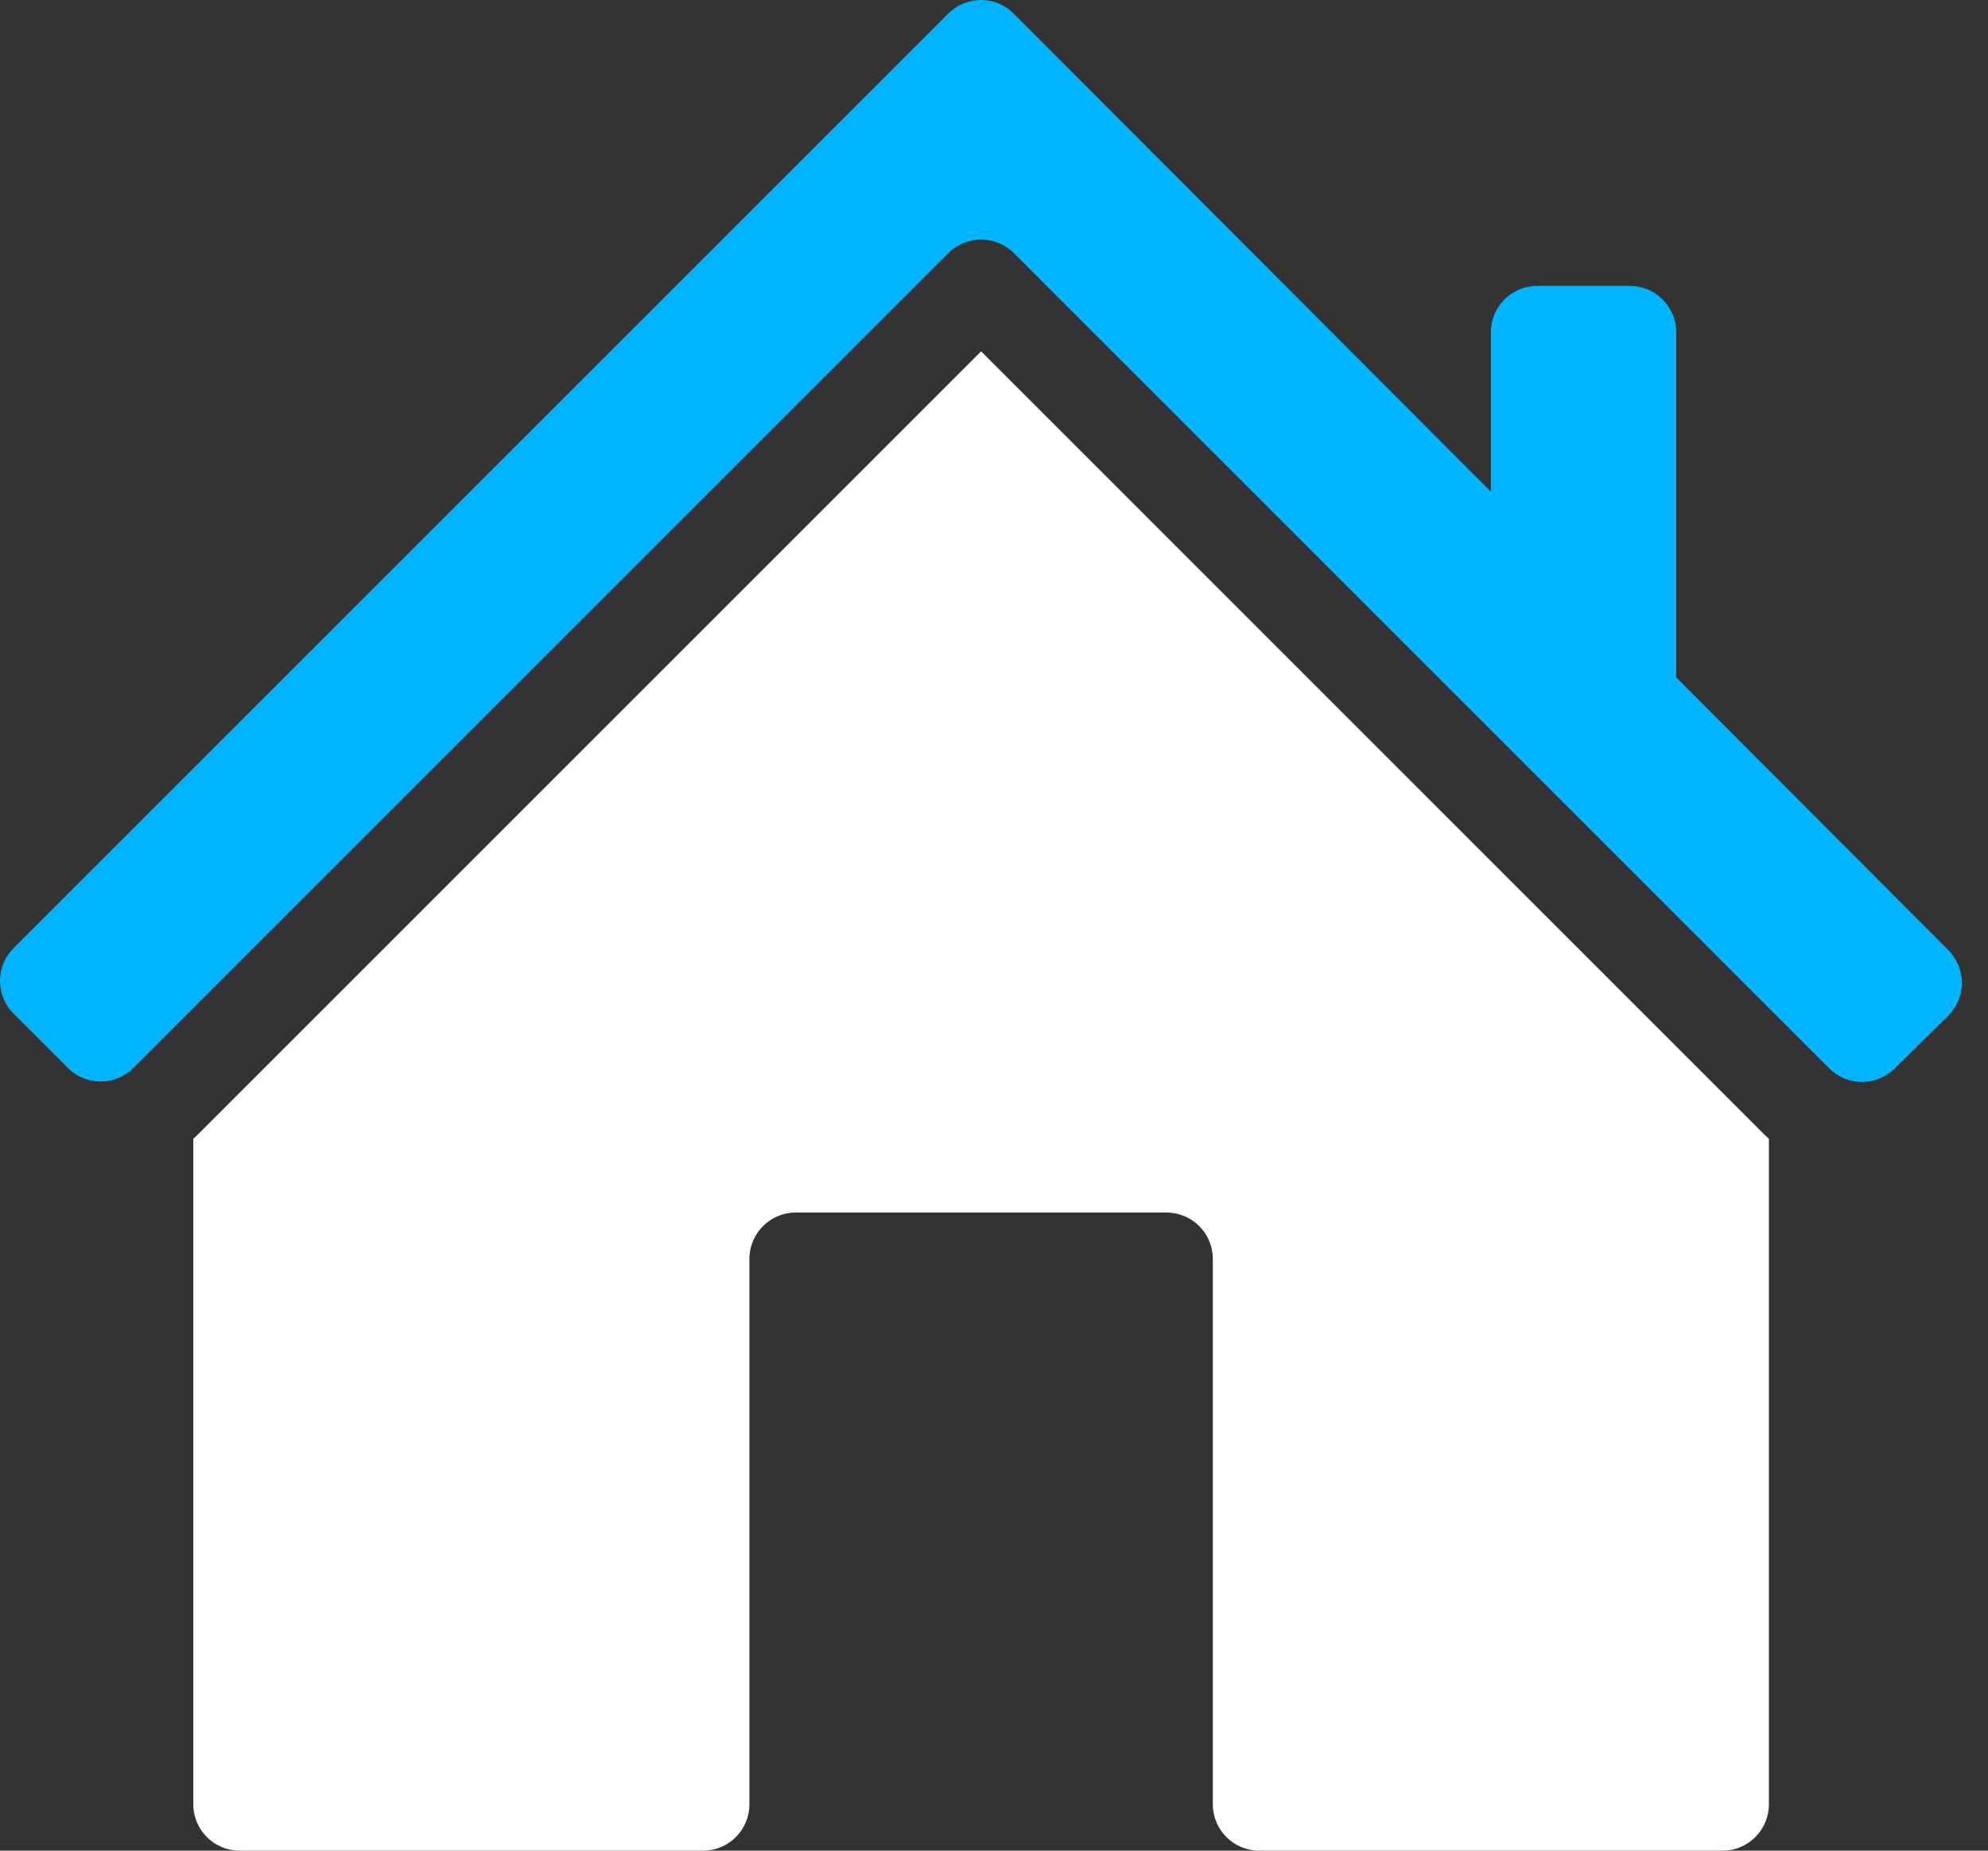
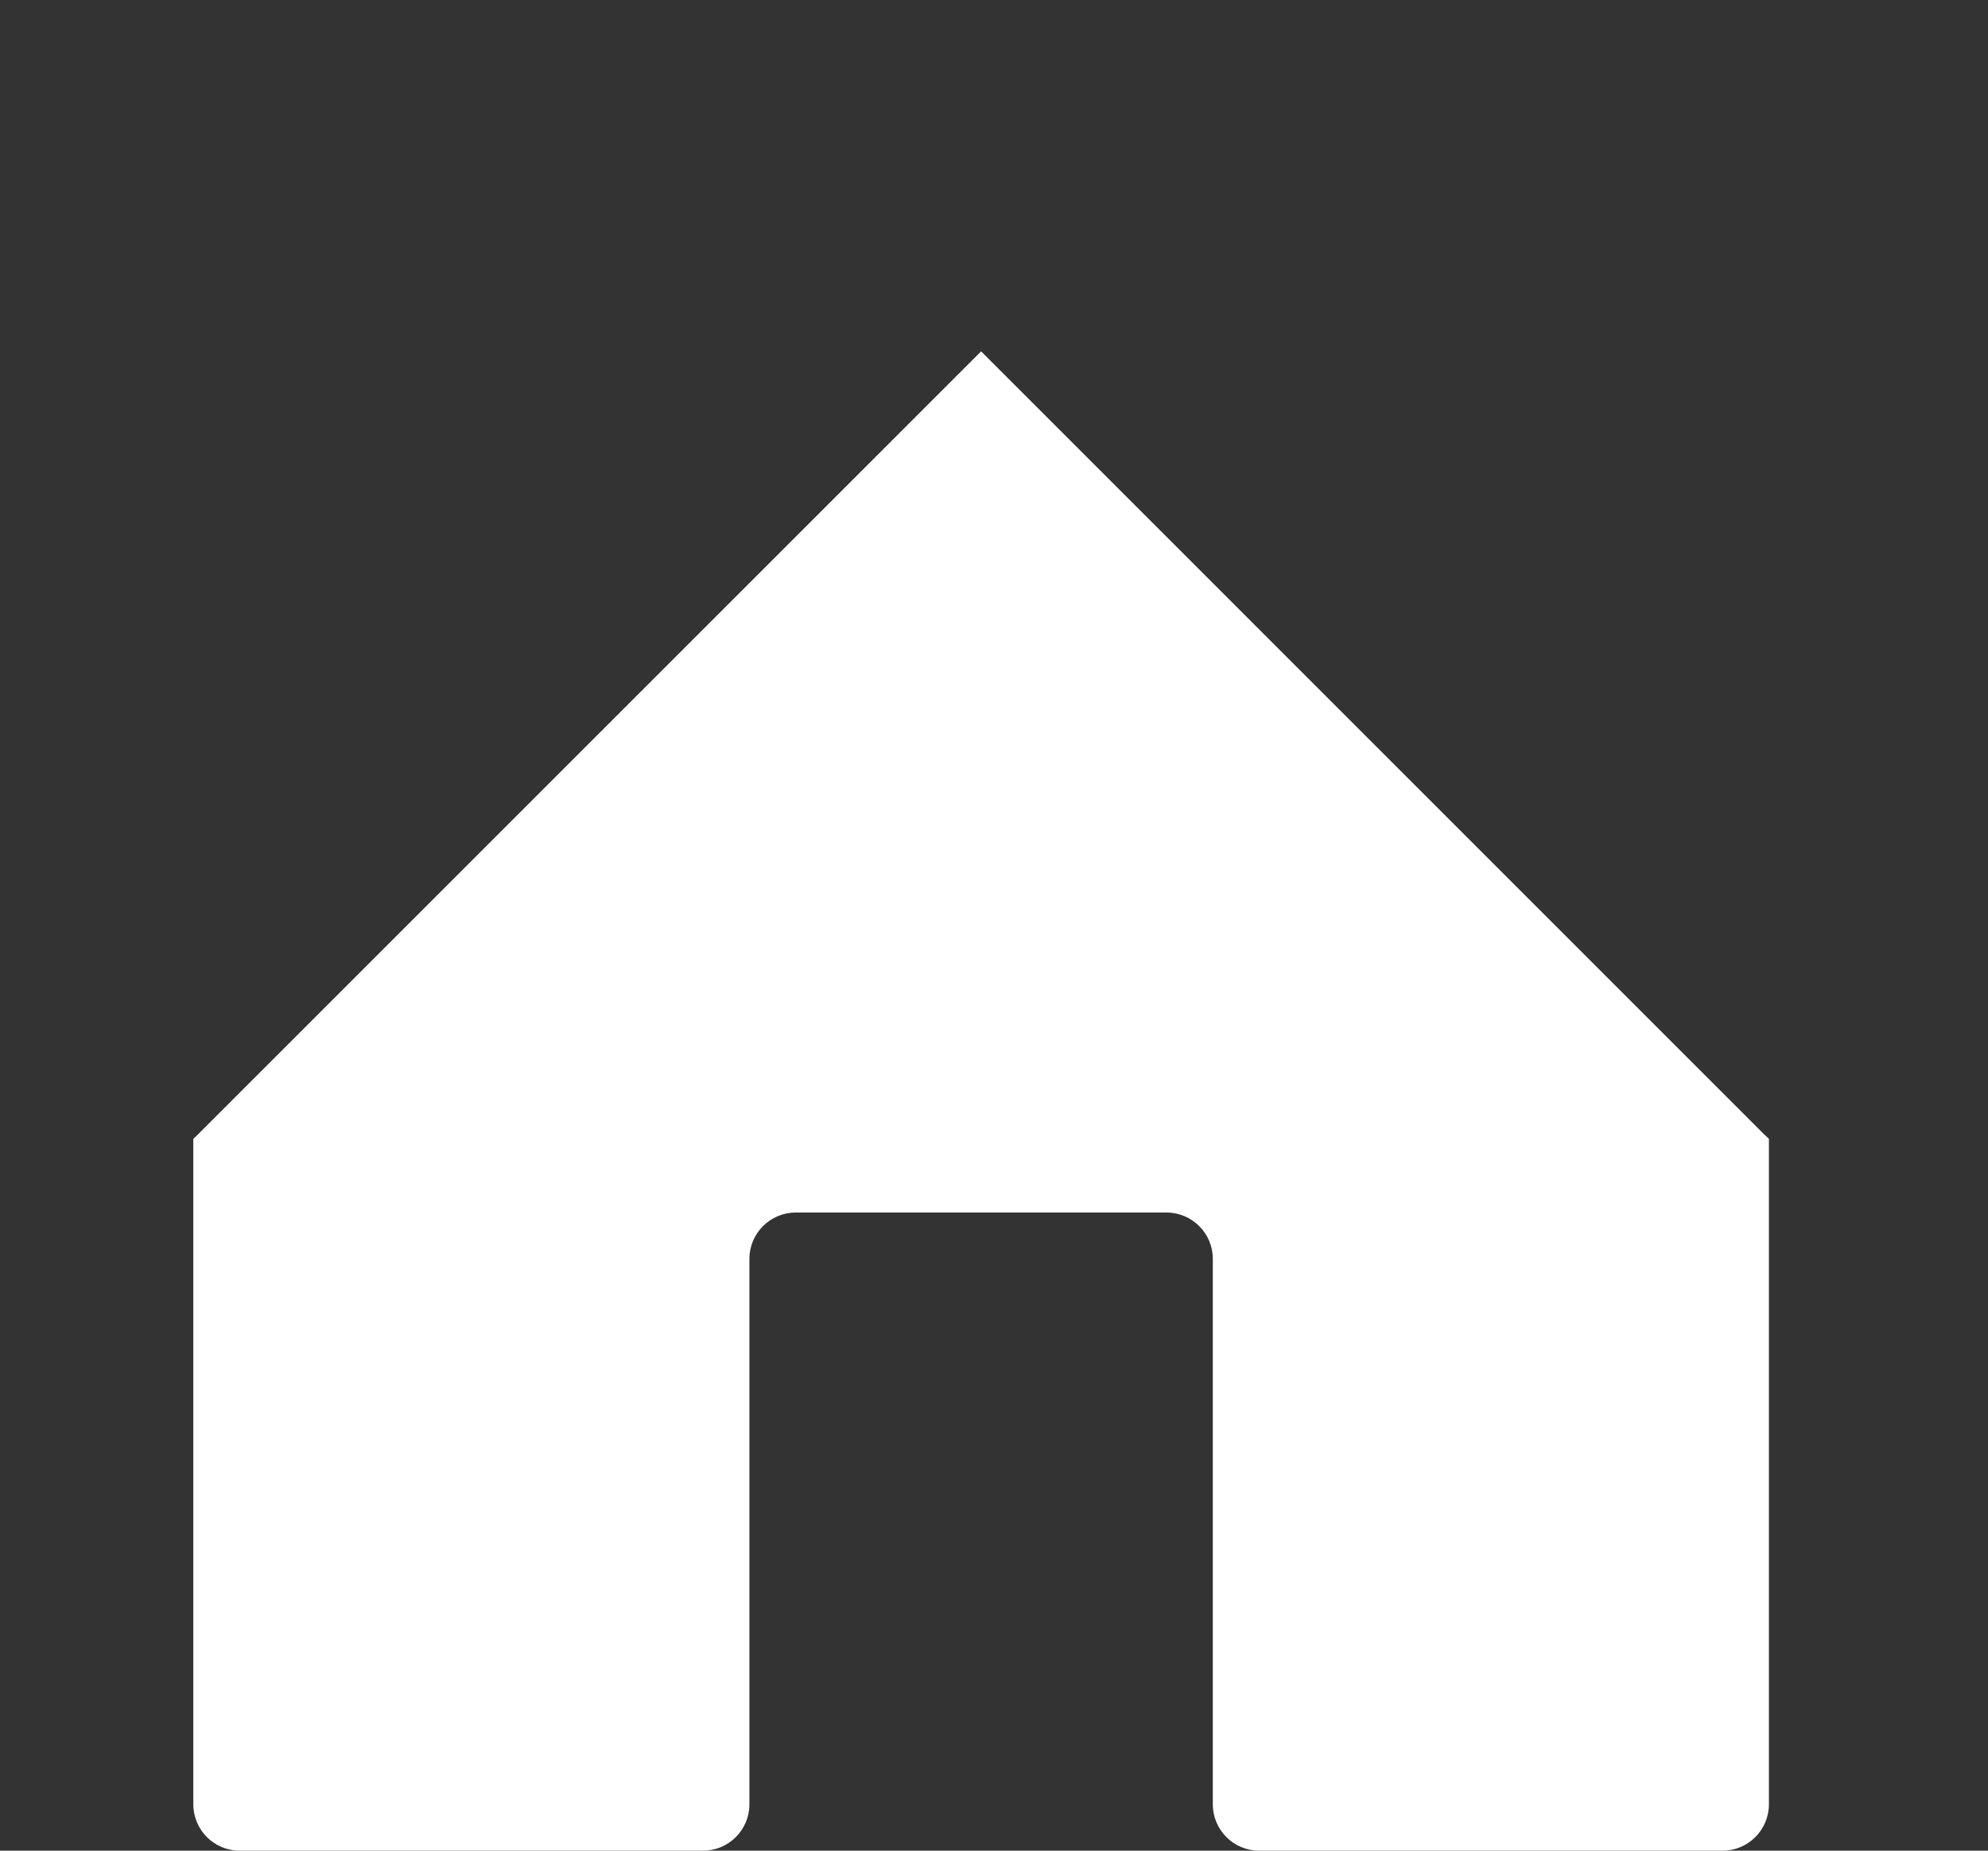
<svg xmlns="http://www.w3.org/2000/svg" width="29" height="27" viewBox="0 0 29 27" fill="none">
  <rect x="0" y="0" width="29" height="27" fill="#333333" stroke="none" />
  <g id="Home">
    <path id="Vector" fill-rule="evenodd" clip-rule="evenodd" d="M25.804 16.615C25.778 16.591 25.753 16.567 25.728 16.543L14.312 5.126L2.902 16.536C2.876 16.563 2.848 16.589 2.82 16.614V26.324C2.82 26.697 3.123 27 3.496 27H10.256C10.629 27 10.932 26.697 10.932 26.324C10.932 24.582 10.932 20.108 10.932 18.366C10.932 17.993 11.235 17.69 11.608 17.69H17.016C17.389 17.69 17.692 17.993 17.692 18.366V26.324C17.692 26.697 17.995 27 18.368 27H25.128C25.501 27 25.804 26.697 25.804 26.324V16.615Z" fill="white" />
-     <path id="Vector_2" fill-rule="evenodd" clip-rule="evenodd" d="M24.452 9.883L28.421 13.861C28.548 13.989 28.619 14.161 28.618 14.342C28.618 14.521 28.545 14.693 28.417 14.82L27.637 15.59C27.372 15.851 26.947 15.85 26.684 15.587L14.79 3.693C14.526 3.429 14.098 3.429 13.834 3.693C13.834 3.693 4.924 12.603 1.946 15.581C1.82 15.707 1.647 15.779 1.468 15.779C1.289 15.779 1.117 15.707 0.99 15.581L0.198 14.789C0.072 14.662 0 14.49 0 14.311C0 14.131 0.072 13.959 0.198 13.833L13.833 0.198C13.96 0.071 14.132 0 14.311 0C14.49 0 14.663 0.072 14.789 0.199L21.748 7.173V4.847C21.748 4.474 22.051 4.171 22.424 4.171H23.776C24.149 4.171 24.452 4.474 24.452 4.847V9.883Z" fill="#00B4FF" />
  </g>
</svg>